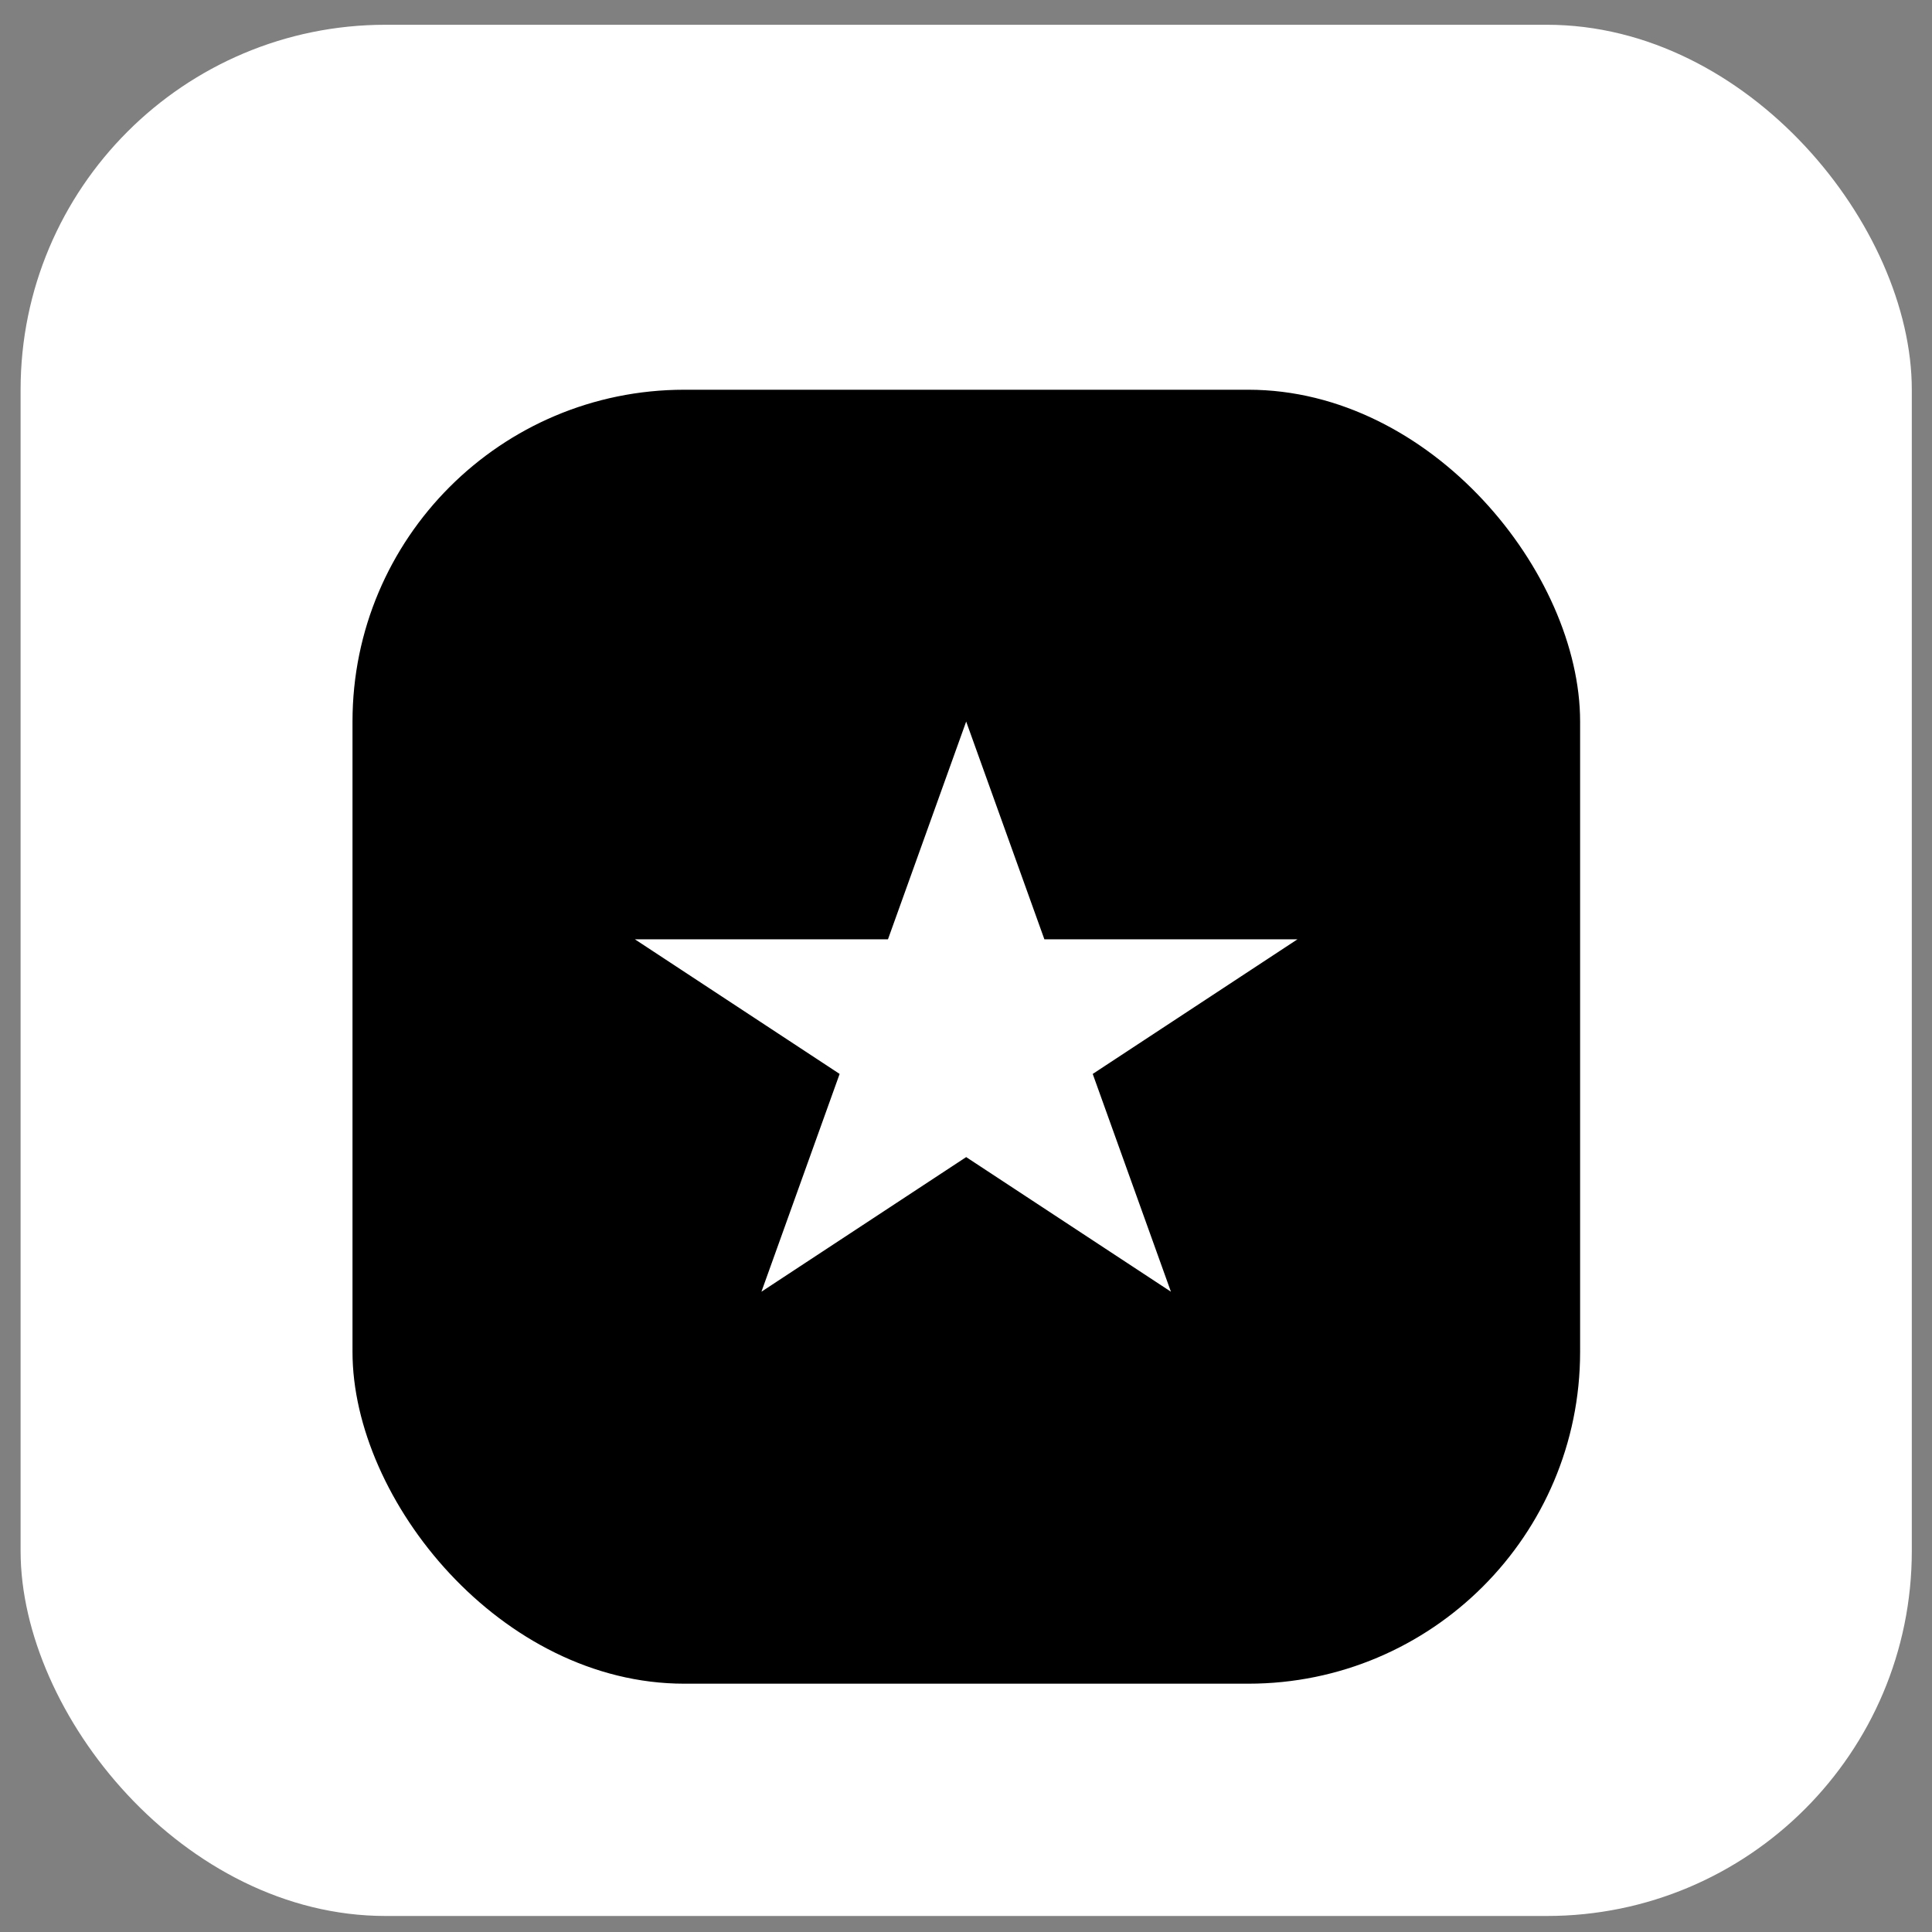
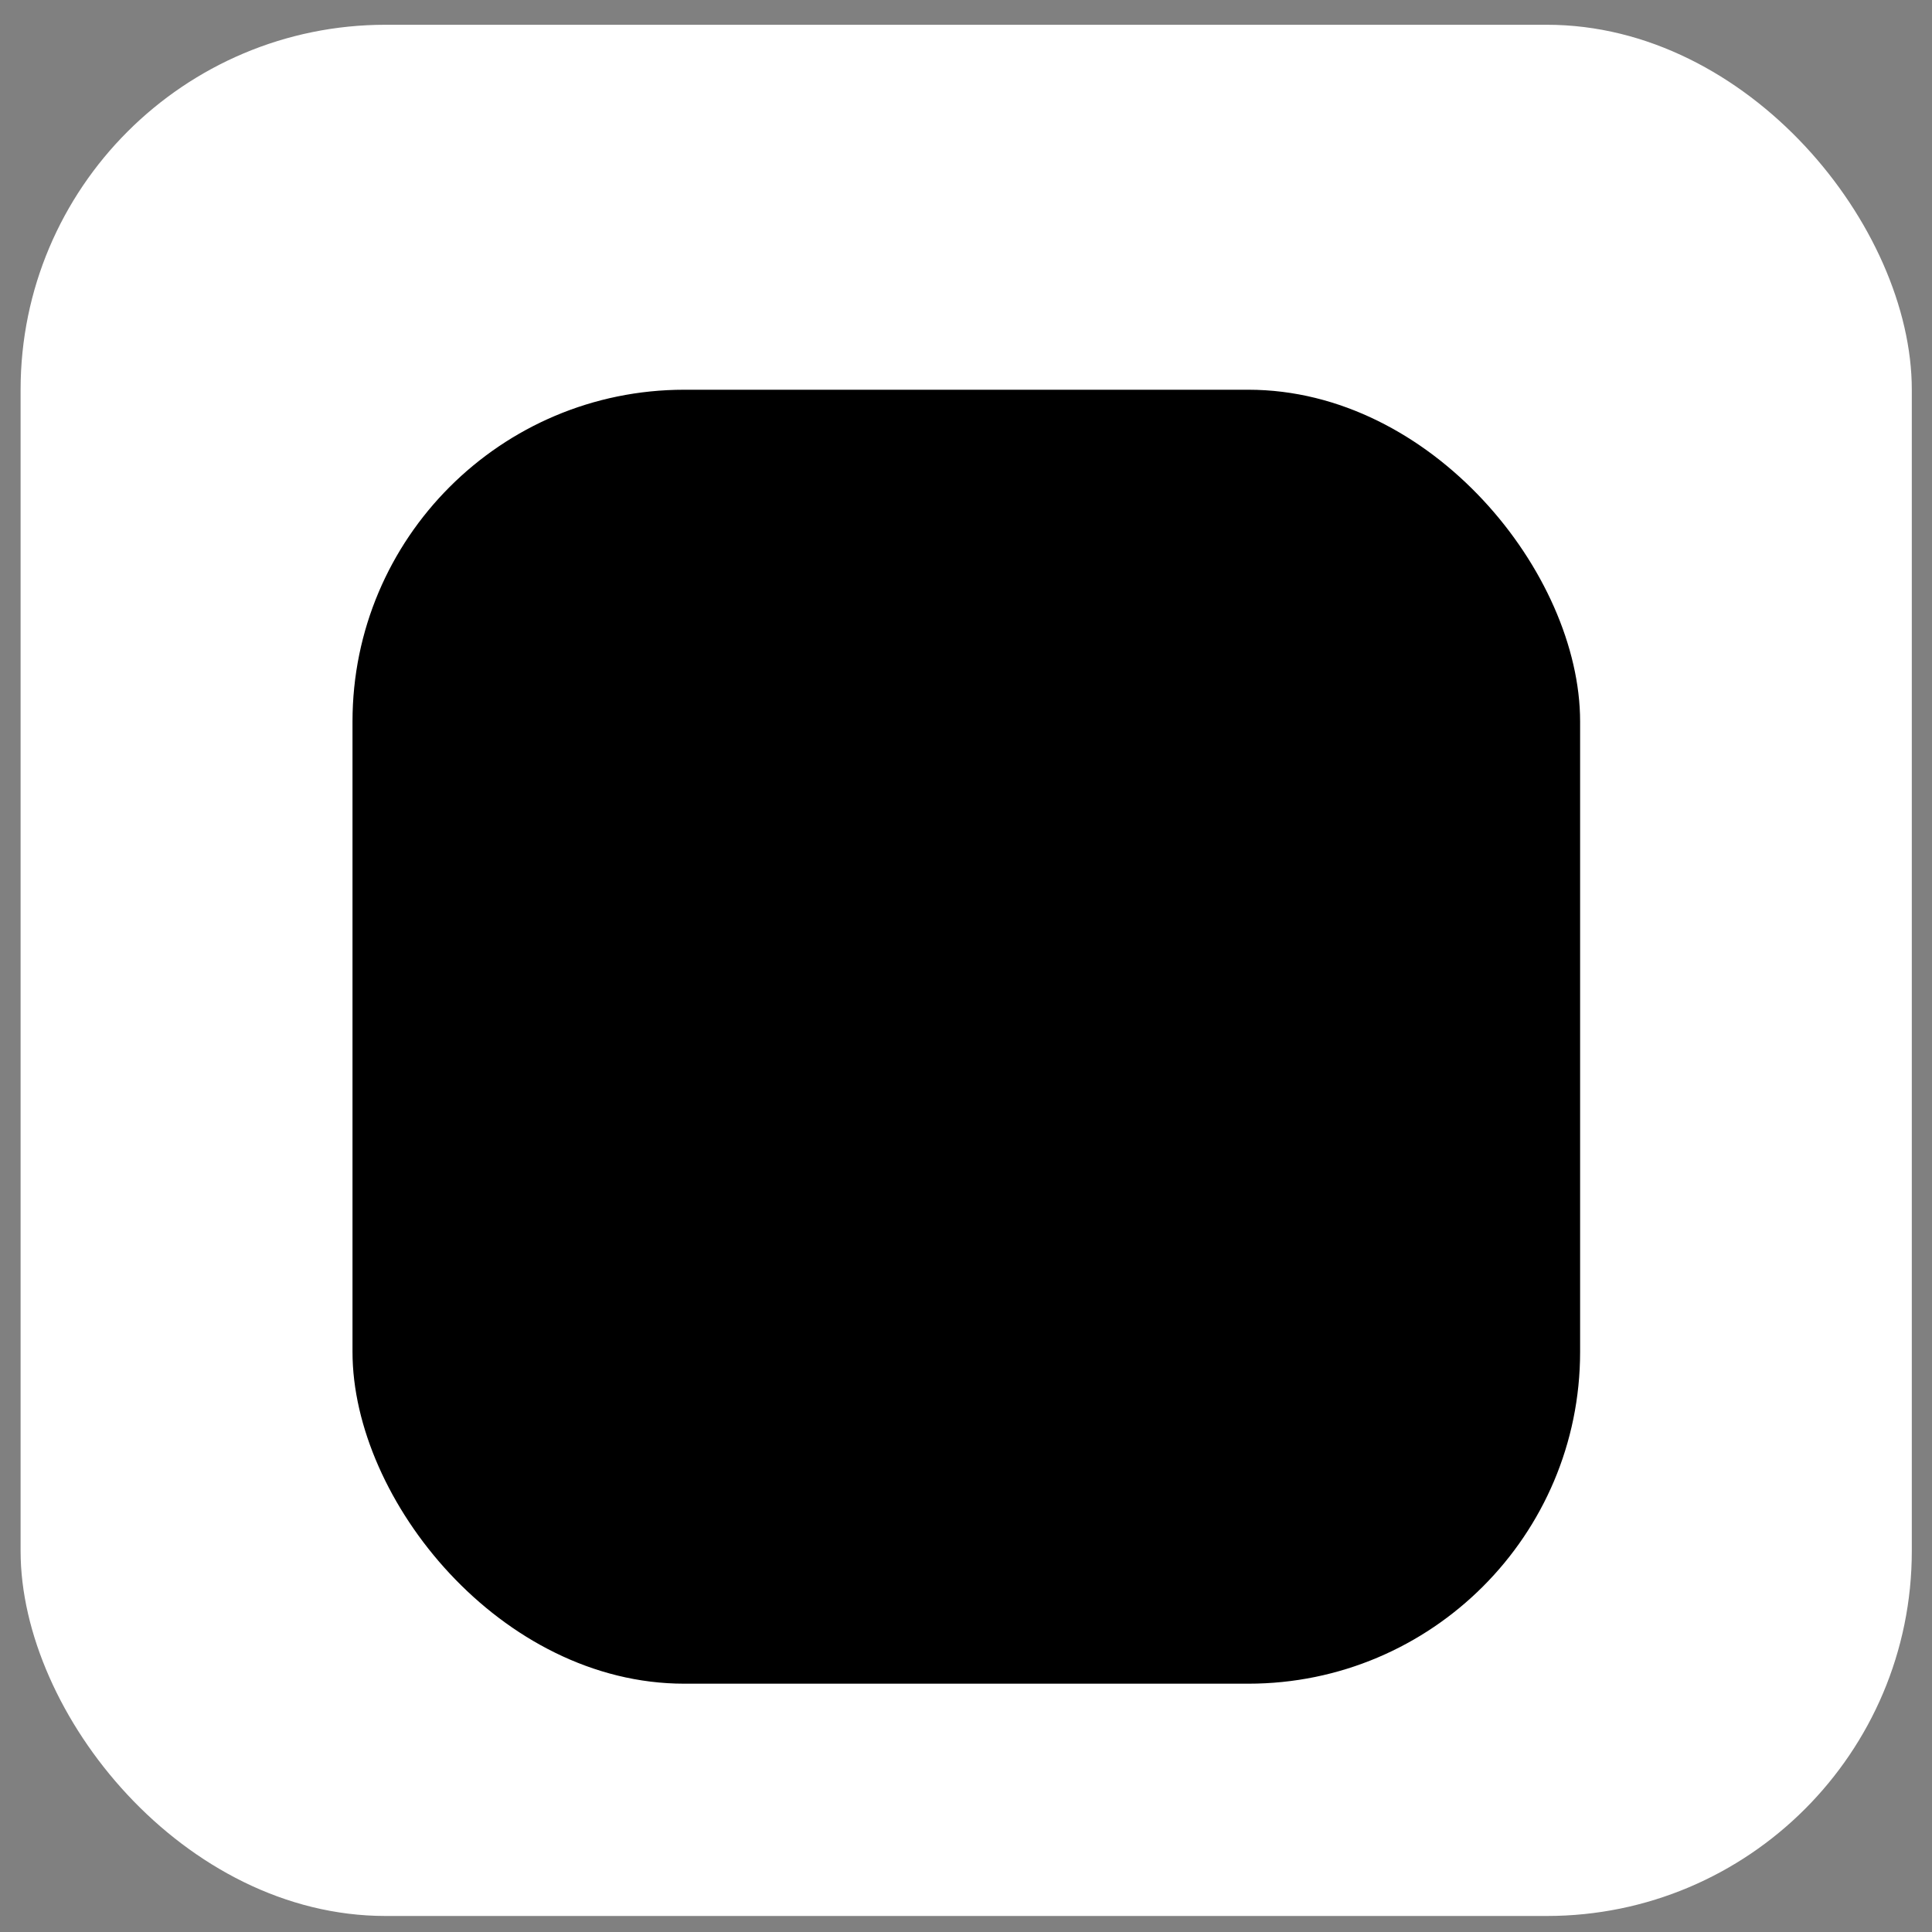
<svg xmlns="http://www.w3.org/2000/svg" width="44" height="44" viewBox="0 0 44 44" fill="none">
  <rect x="0" y="0" width="44" height="44" fill="#808080" stroke="none" />
  <rect x="0.469" y="0.564" width="43.071" height="43.071" rx="8.312" fill="white" />
  <rect x="8.028" y="8.876" width="27.958" height="29.469" rx="7.556" fill="black" />
-   <path d="M22.004 16.433L23.785 21.392H29.549L24.886 24.458L26.667 29.418L22.004 26.352L17.341 29.418L19.122 24.458L14.459 21.392H20.223L22.004 16.433Z" fill="white" />
</svg>